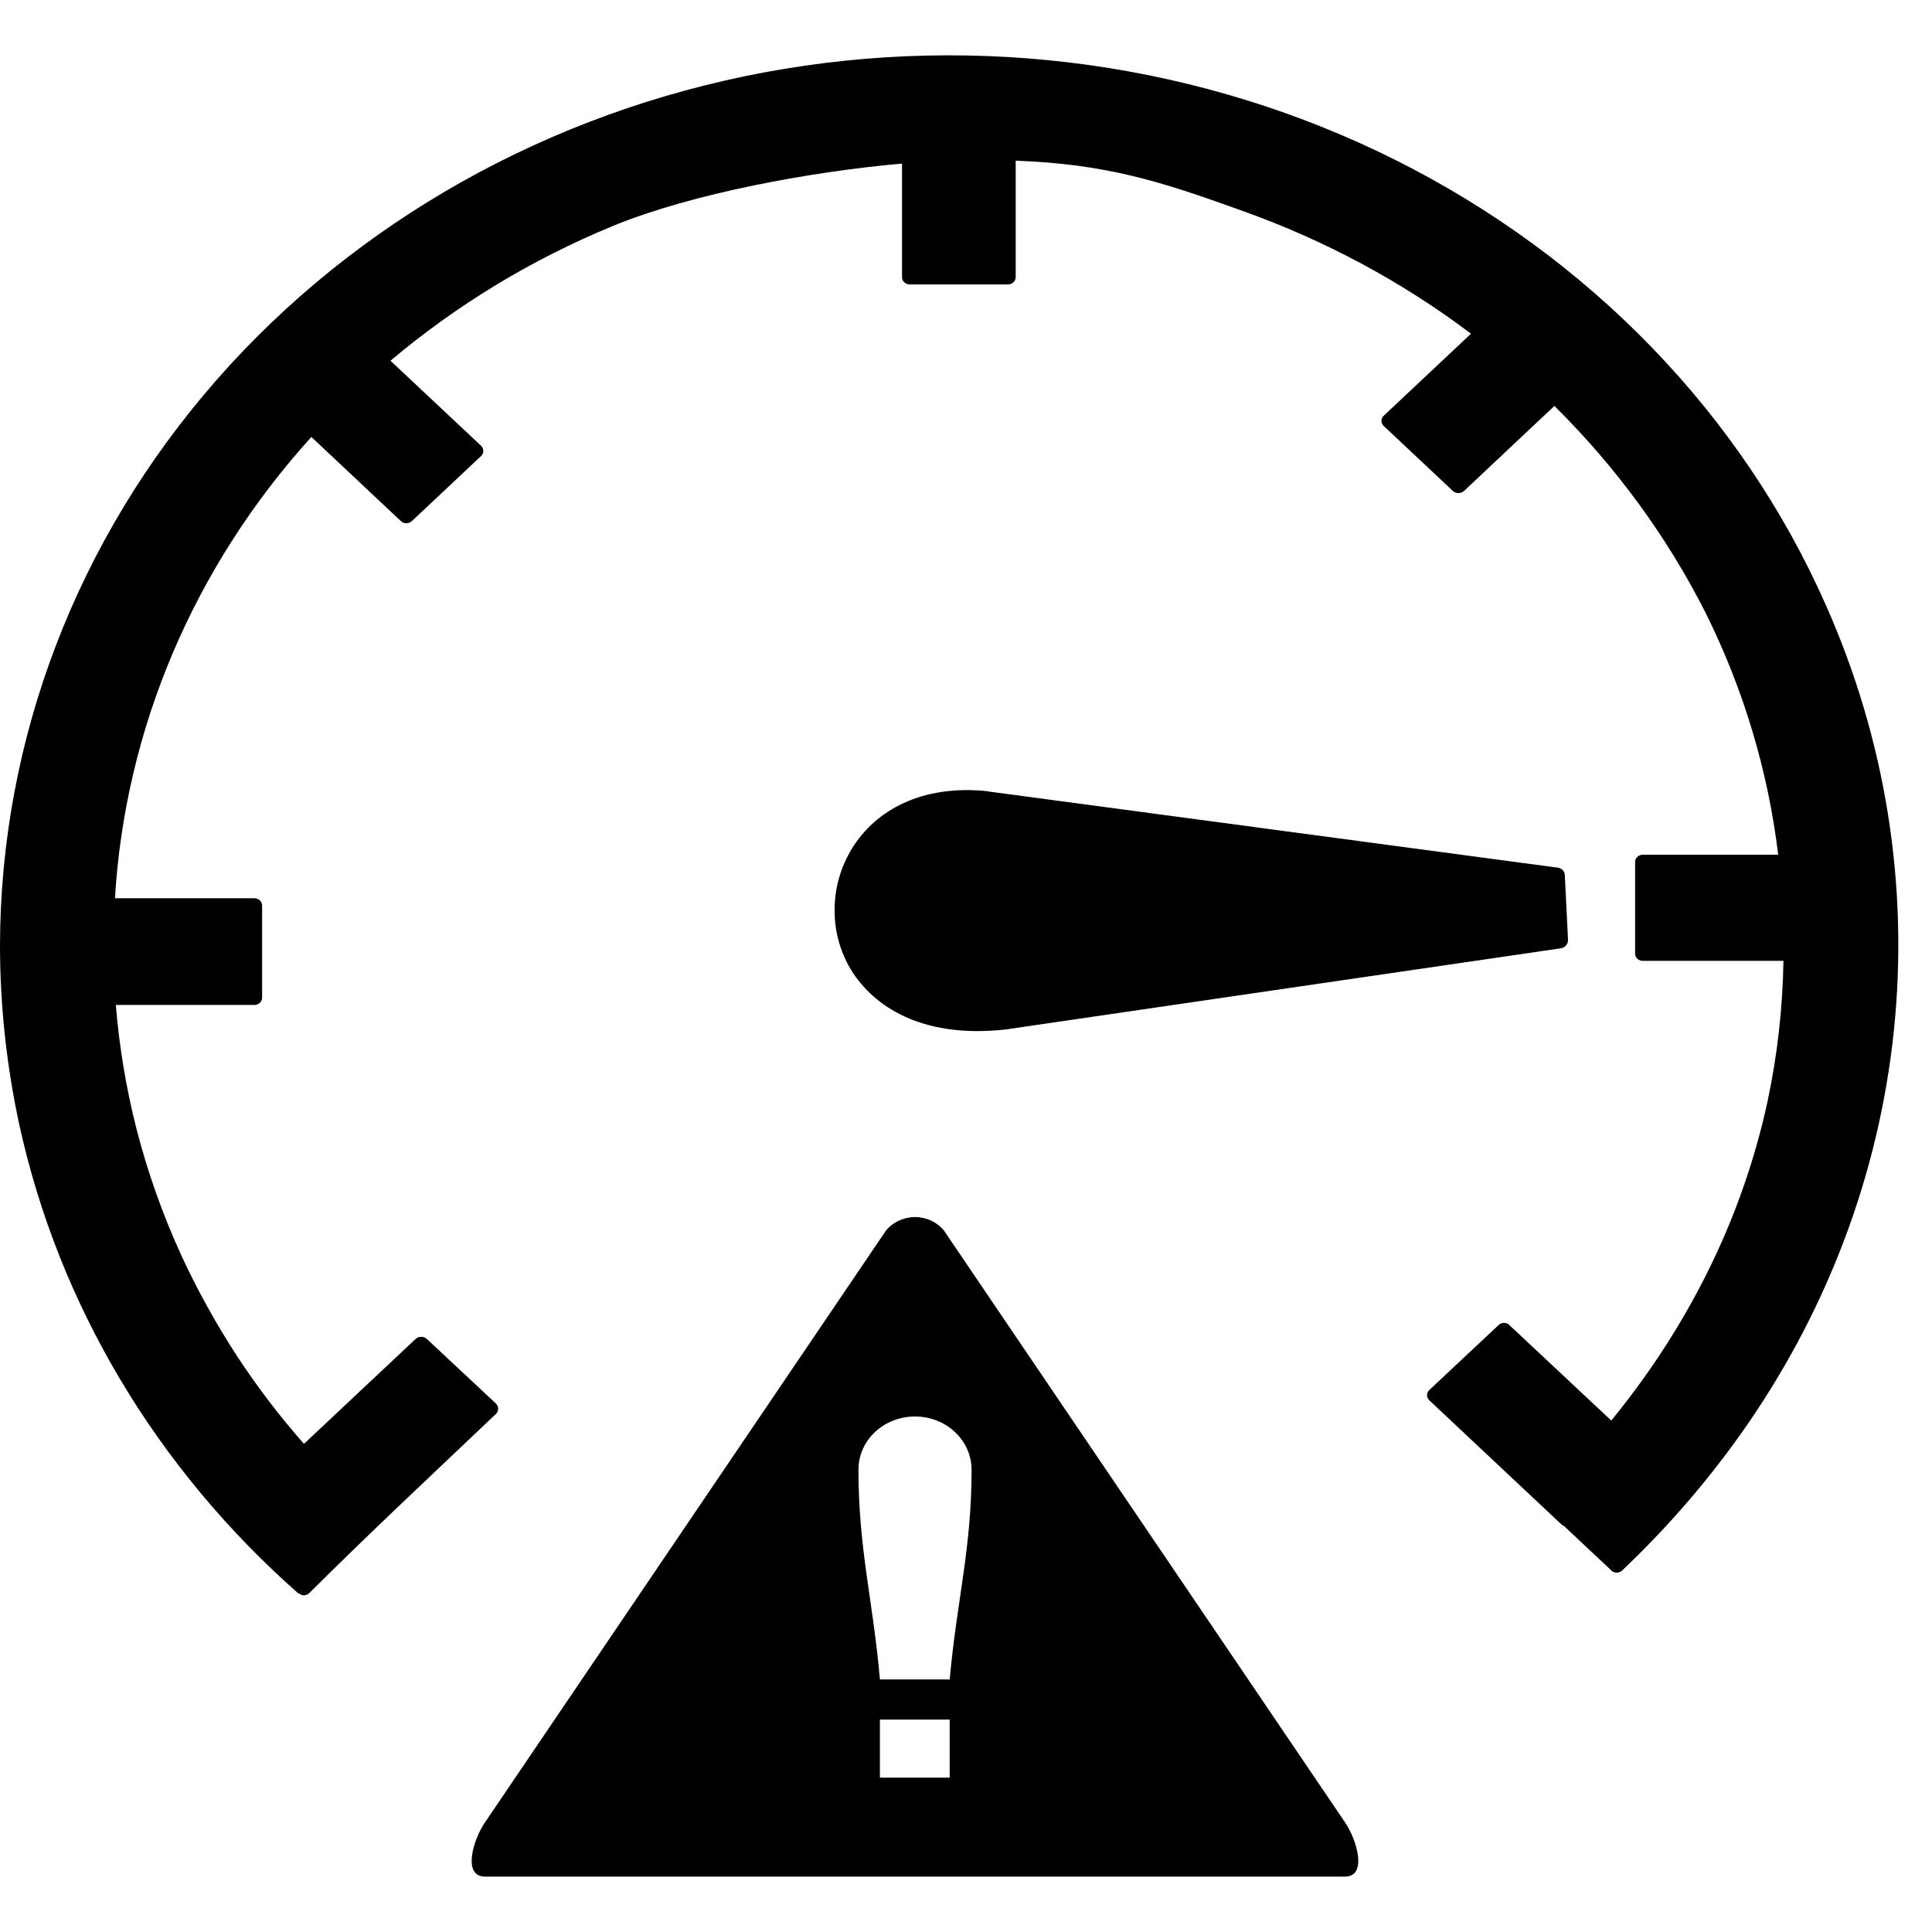
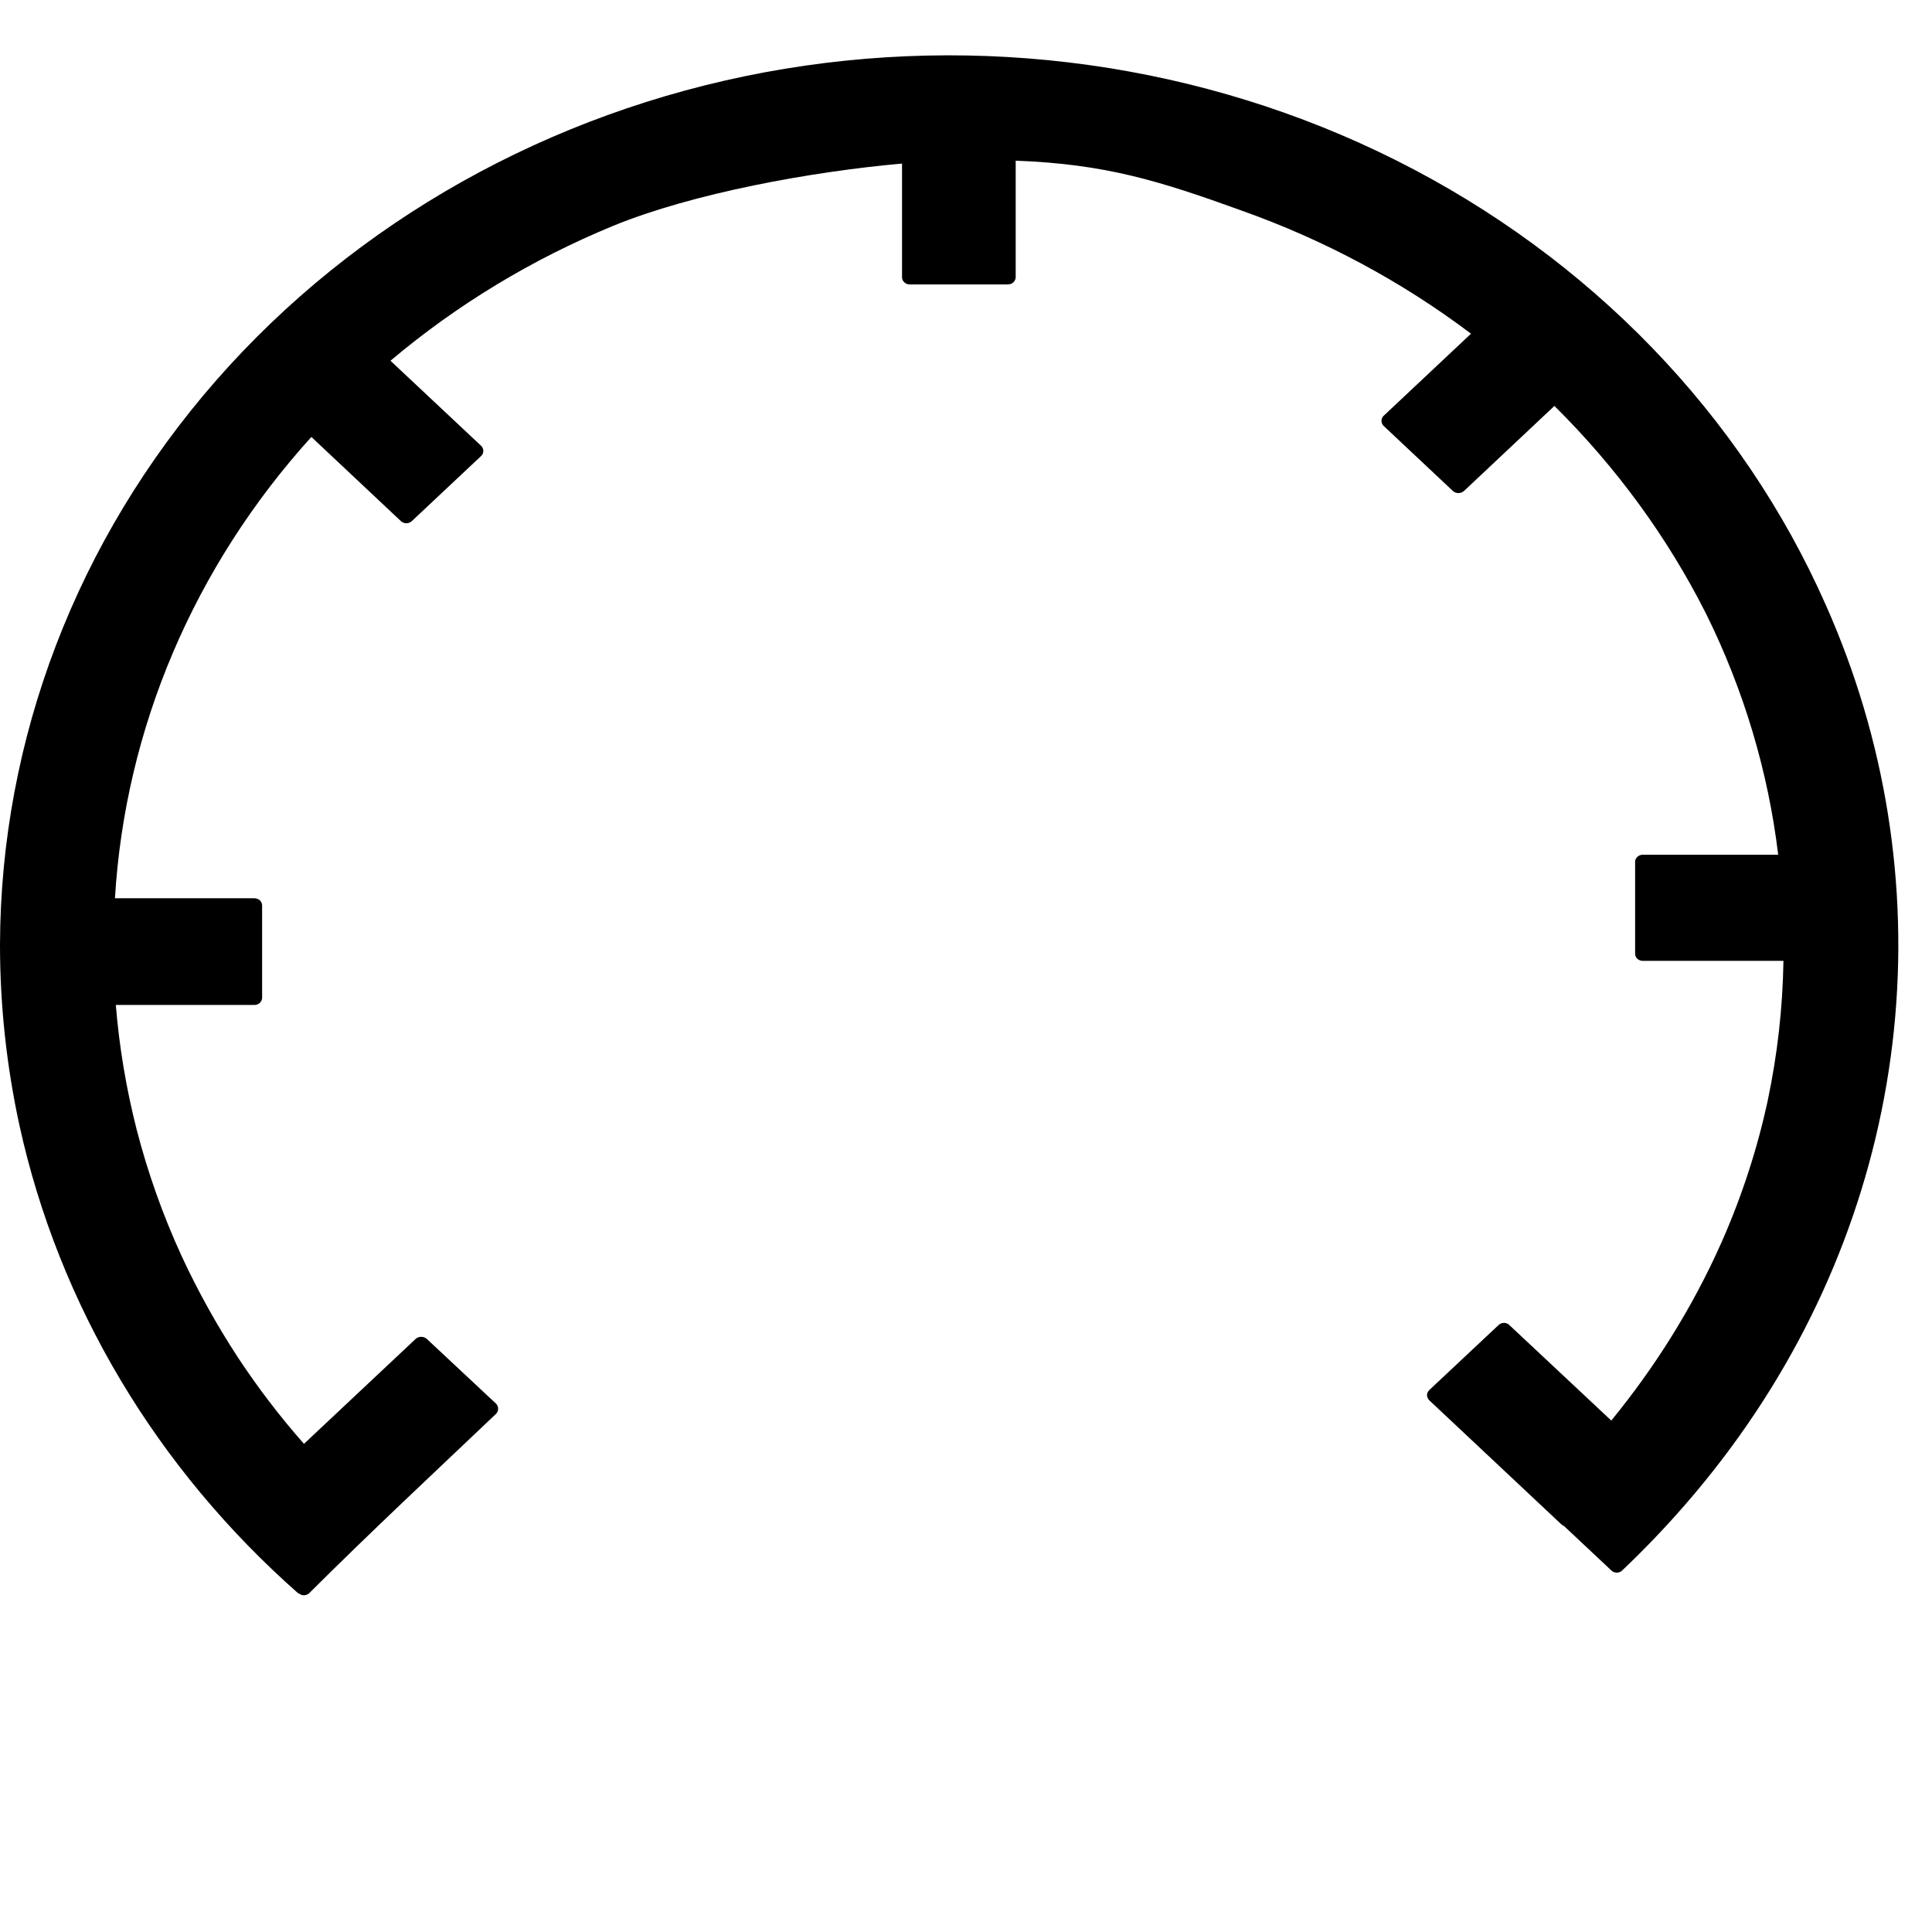
<svg xmlns="http://www.w3.org/2000/svg" width="18" height="18" viewBox="0 0 18 18" fill="none">
-   <path fill-rule="evenodd" clip-rule="evenodd" d="M8.794 11.464L12.531 16.978C12.644 17.144 12.741 17.484 12.531 17.484H4.519C4.308 17.484 4.405 17.144 4.519 16.978L8.255 11.464C8.287 11.425 8.328 11.394 8.375 11.372C8.421 11.351 8.473 11.339 8.525 11.339C8.577 11.339 8.628 11.351 8.675 11.372C8.721 11.394 8.762 11.425 8.794 11.464ZM9.209 7.374L14.507 8.083C14.526 8.084 14.544 8.092 14.558 8.105C14.571 8.118 14.579 8.135 14.579 8.153L14.609 8.757C14.609 8.776 14.603 8.793 14.591 8.808C14.579 8.822 14.562 8.831 14.543 8.835L9.364 9.592C8.647 9.67 8.186 9.422 7.948 9.066C7.834 8.89 7.775 8.689 7.776 8.484C7.774 8.28 7.831 8.079 7.939 7.903C8.157 7.551 8.586 7.306 9.206 7.372L9.209 7.374ZM8.198 16.021H8.848V16.562H8.198V16.021ZM8.848 15.647H8.198C8.133 14.905 7.998 14.434 7.998 13.692C7.998 13.561 8.053 13.435 8.152 13.342C8.251 13.249 8.385 13.197 8.525 13.197C8.664 13.197 8.798 13.249 8.897 13.342C8.996 13.435 9.052 13.561 9.052 13.692C9.052 14.433 8.915 14.906 8.848 15.647Z" fill="black" />
  <path d="M2.782 14.848C1.456 13.68 0.548 12.156 0.181 10.484C0.061 9.931 0 9.368 0 8.803C0.005 6.884 0.717 5.025 2.015 3.543C3.314 2.061 5.119 1.048 7.123 0.674C9.128 0.301 11.208 0.591 13.01 1.495C14.813 2.4 16.226 3.862 17.01 5.635C17.567 6.887 17.785 8.249 17.645 9.6C17.505 10.951 17.011 12.248 16.207 13.376C15.886 13.826 15.519 14.247 15.113 14.632C15.107 14.639 15.099 14.643 15.09 14.647C15.082 14.65 15.072 14.652 15.063 14.652C15.054 14.652 15.045 14.65 15.036 14.647C15.027 14.643 15.02 14.639 15.013 14.632L14.572 14.218C14.563 14.214 14.555 14.209 14.548 14.203L13.316 13.046C13.31 13.039 13.304 13.032 13.301 13.024C13.297 13.016 13.295 13.007 13.295 12.998C13.295 12.99 13.297 12.981 13.301 12.973C13.304 12.965 13.31 12.958 13.316 12.951L13.962 12.345C13.969 12.338 13.977 12.334 13.985 12.33C13.994 12.327 14.003 12.325 14.012 12.325C14.022 12.325 14.031 12.327 14.039 12.33C14.048 12.334 14.056 12.338 14.062 12.345L15.012 13.235C15.213 12.989 15.398 12.732 15.565 12.465C15.746 12.176 15.905 11.877 16.042 11.568C16.229 11.144 16.372 10.705 16.469 10.256C16.56 9.826 16.609 9.39 16.616 8.952H15.306C15.296 8.952 15.287 8.951 15.278 8.947C15.27 8.944 15.262 8.939 15.255 8.933C15.248 8.926 15.243 8.919 15.239 8.911C15.236 8.902 15.234 8.894 15.234 8.885V8.026C15.235 8.009 15.243 7.993 15.257 7.981C15.27 7.97 15.288 7.963 15.306 7.963H16.567C16.473 7.185 16.246 6.427 15.895 5.718C15.536 5.006 15.059 4.353 14.482 3.782L13.639 4.575C13.625 4.587 13.607 4.594 13.588 4.594C13.569 4.594 13.55 4.587 13.537 4.575L12.891 3.968C12.878 3.955 12.871 3.938 12.871 3.921C12.871 3.903 12.878 3.886 12.891 3.874L13.705 3.109C13.061 2.623 12.338 2.235 11.565 1.961C10.807 1.687 10.302 1.528 9.463 1.497V2.583C9.463 2.6 9.455 2.617 9.442 2.63C9.428 2.643 9.41 2.65 9.391 2.65H8.476C8.457 2.65 8.438 2.643 8.425 2.63C8.411 2.618 8.404 2.601 8.404 2.583V1.524C7.565 1.598 6.454 1.8 5.713 2.104C4.955 2.416 4.254 2.841 3.638 3.361L4.483 4.154C4.496 4.167 4.503 4.184 4.503 4.201C4.503 4.219 4.496 4.236 4.483 4.248L3.837 4.855C3.823 4.868 3.805 4.875 3.786 4.875C3.767 4.875 3.749 4.868 3.735 4.855L2.901 4.071C1.808 5.278 1.166 6.787 1.071 8.369H2.369C2.379 8.369 2.388 8.37 2.397 8.374C2.406 8.377 2.414 8.382 2.421 8.388C2.428 8.395 2.433 8.402 2.437 8.411C2.44 8.419 2.442 8.428 2.442 8.437V9.297C2.442 9.305 2.44 9.314 2.436 9.322C2.432 9.33 2.427 9.338 2.42 9.344C2.414 9.35 2.406 9.355 2.397 9.358C2.388 9.362 2.379 9.363 2.369 9.363H1.079C1.111 9.754 1.176 10.142 1.273 10.523C1.377 10.926 1.517 11.321 1.692 11.702C1.843 12.028 2.018 12.343 2.216 12.646C2.402 12.928 2.607 13.197 2.832 13.452L3.874 12.473C3.887 12.461 3.906 12.455 3.924 12.455C3.943 12.455 3.961 12.461 3.975 12.473L4.621 13.077C4.634 13.09 4.641 13.107 4.641 13.125C4.641 13.143 4.634 13.16 4.621 13.173C4.033 13.732 3.457 14.269 2.882 14.842C2.875 14.849 2.867 14.854 2.859 14.857C2.85 14.861 2.841 14.863 2.832 14.863C2.822 14.863 2.813 14.861 2.804 14.857C2.796 14.854 2.788 14.849 2.782 14.842V14.848Z" fill="black" />
</svg>